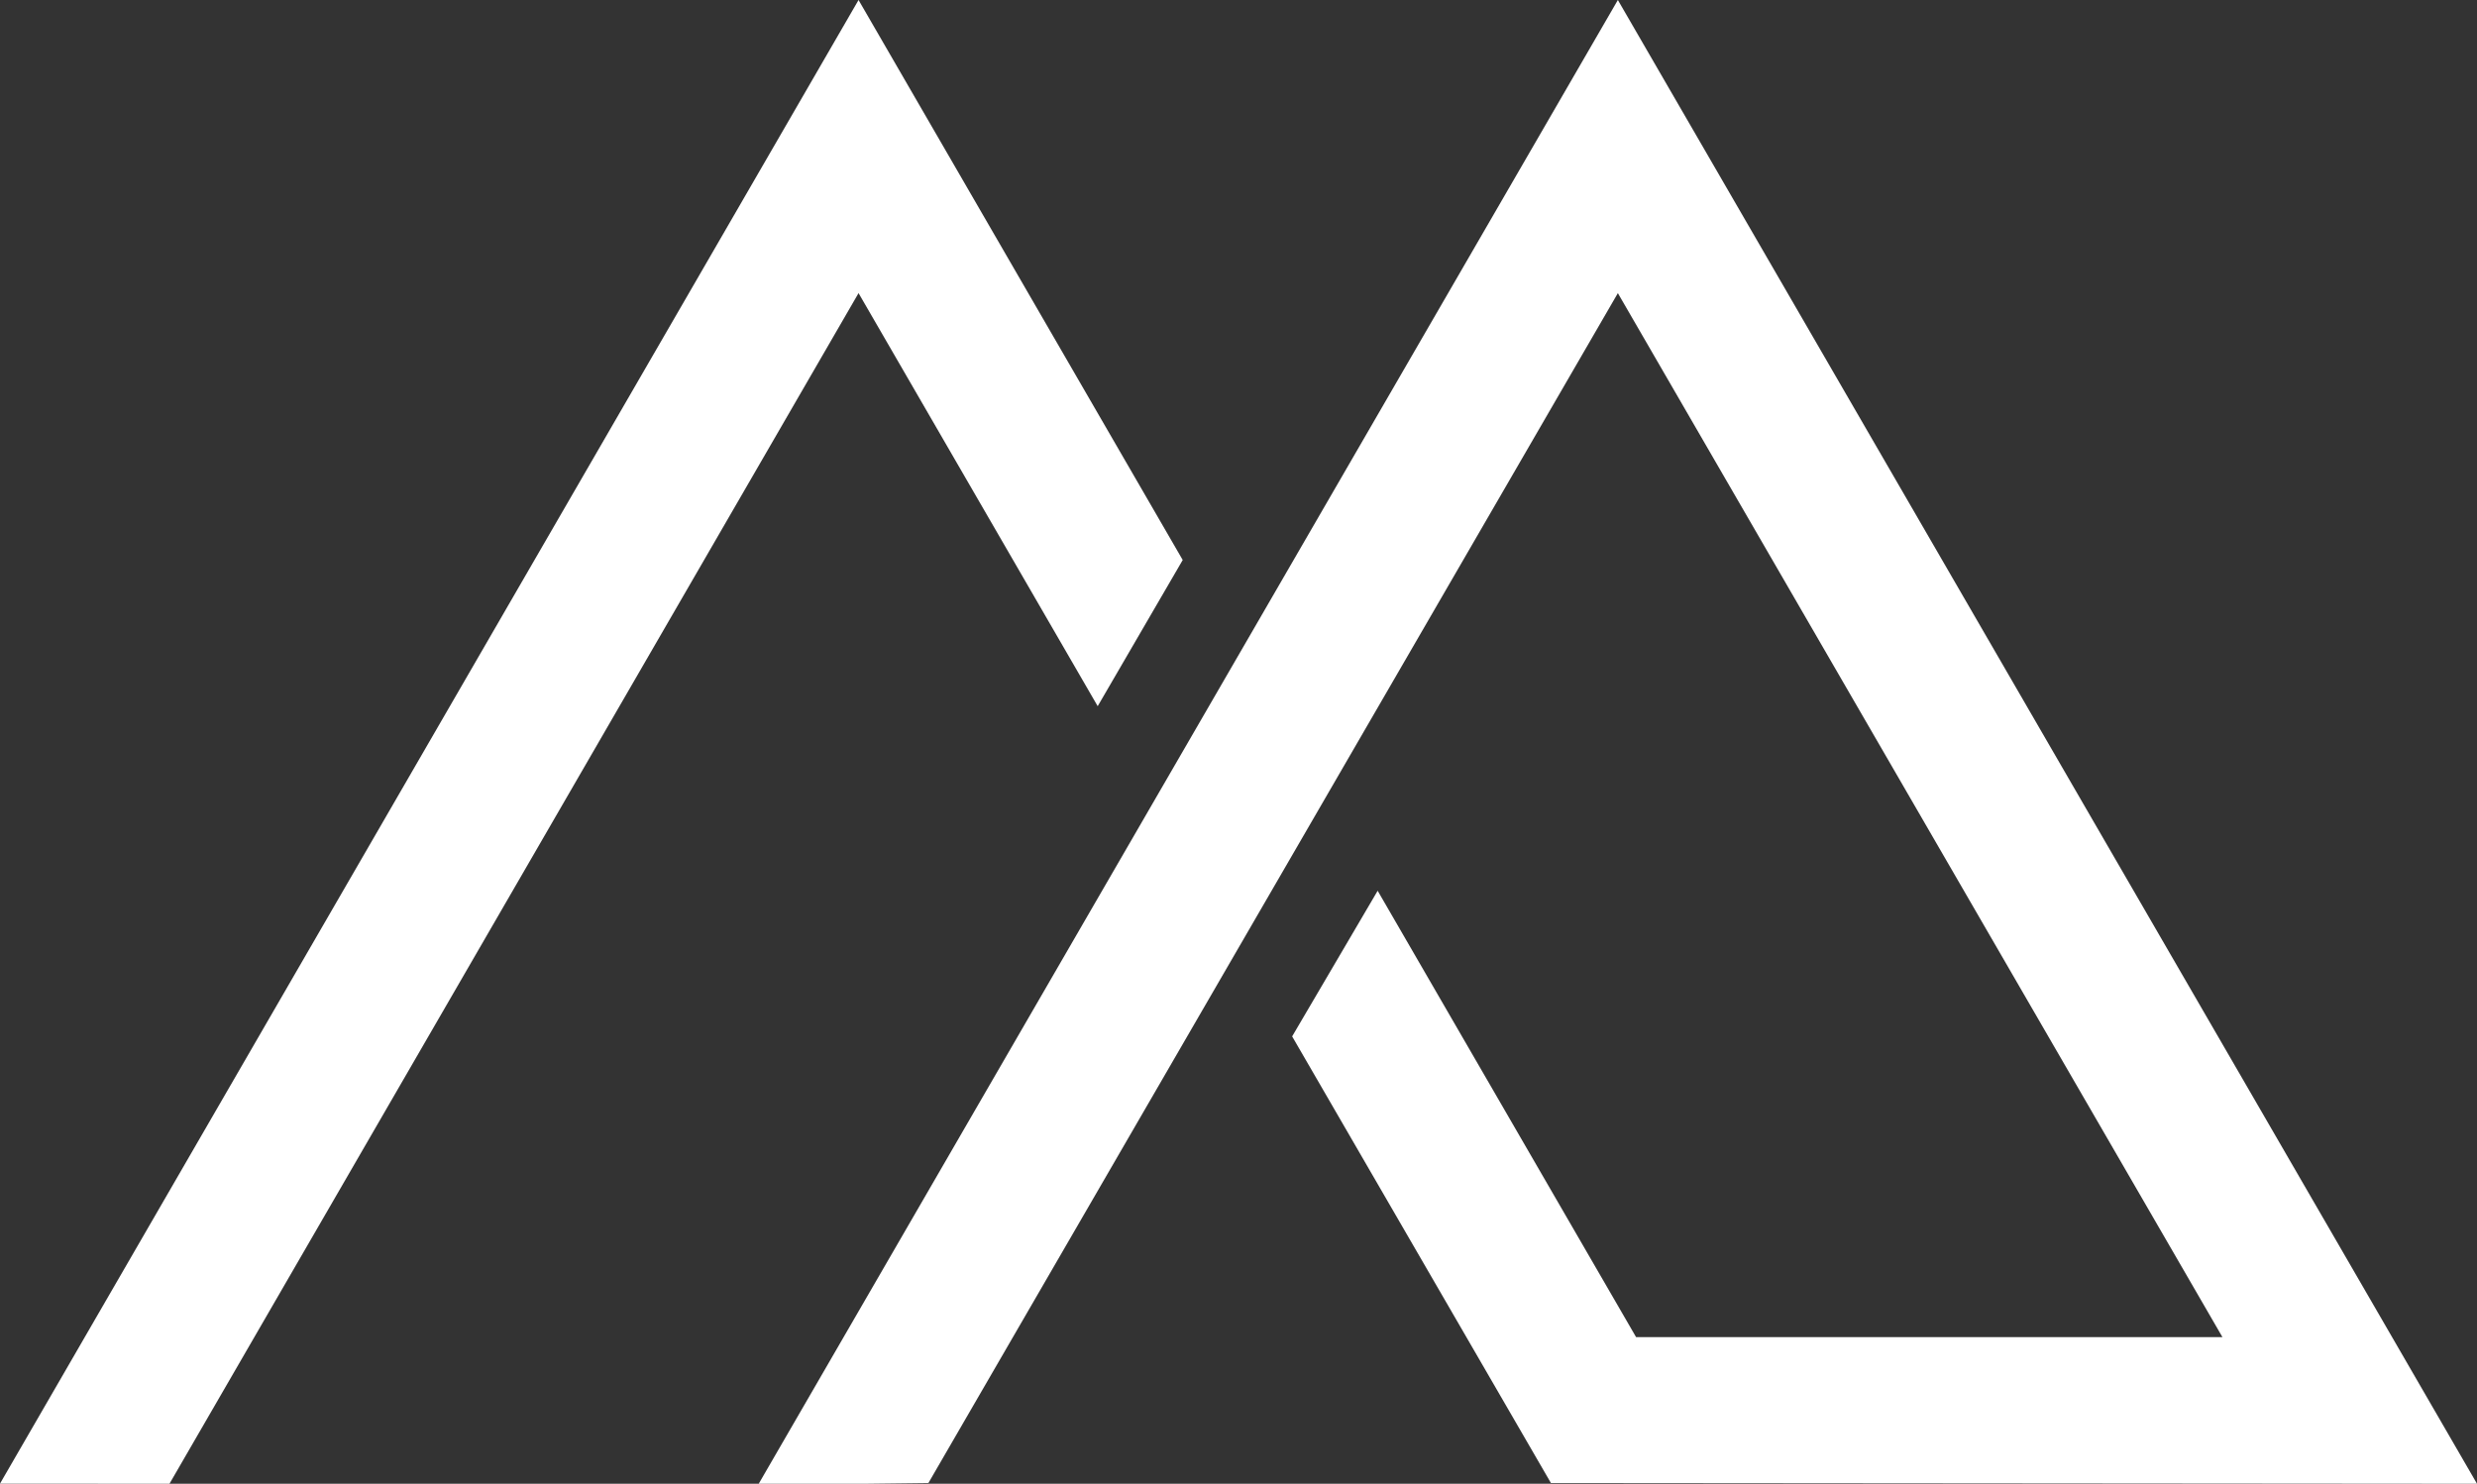
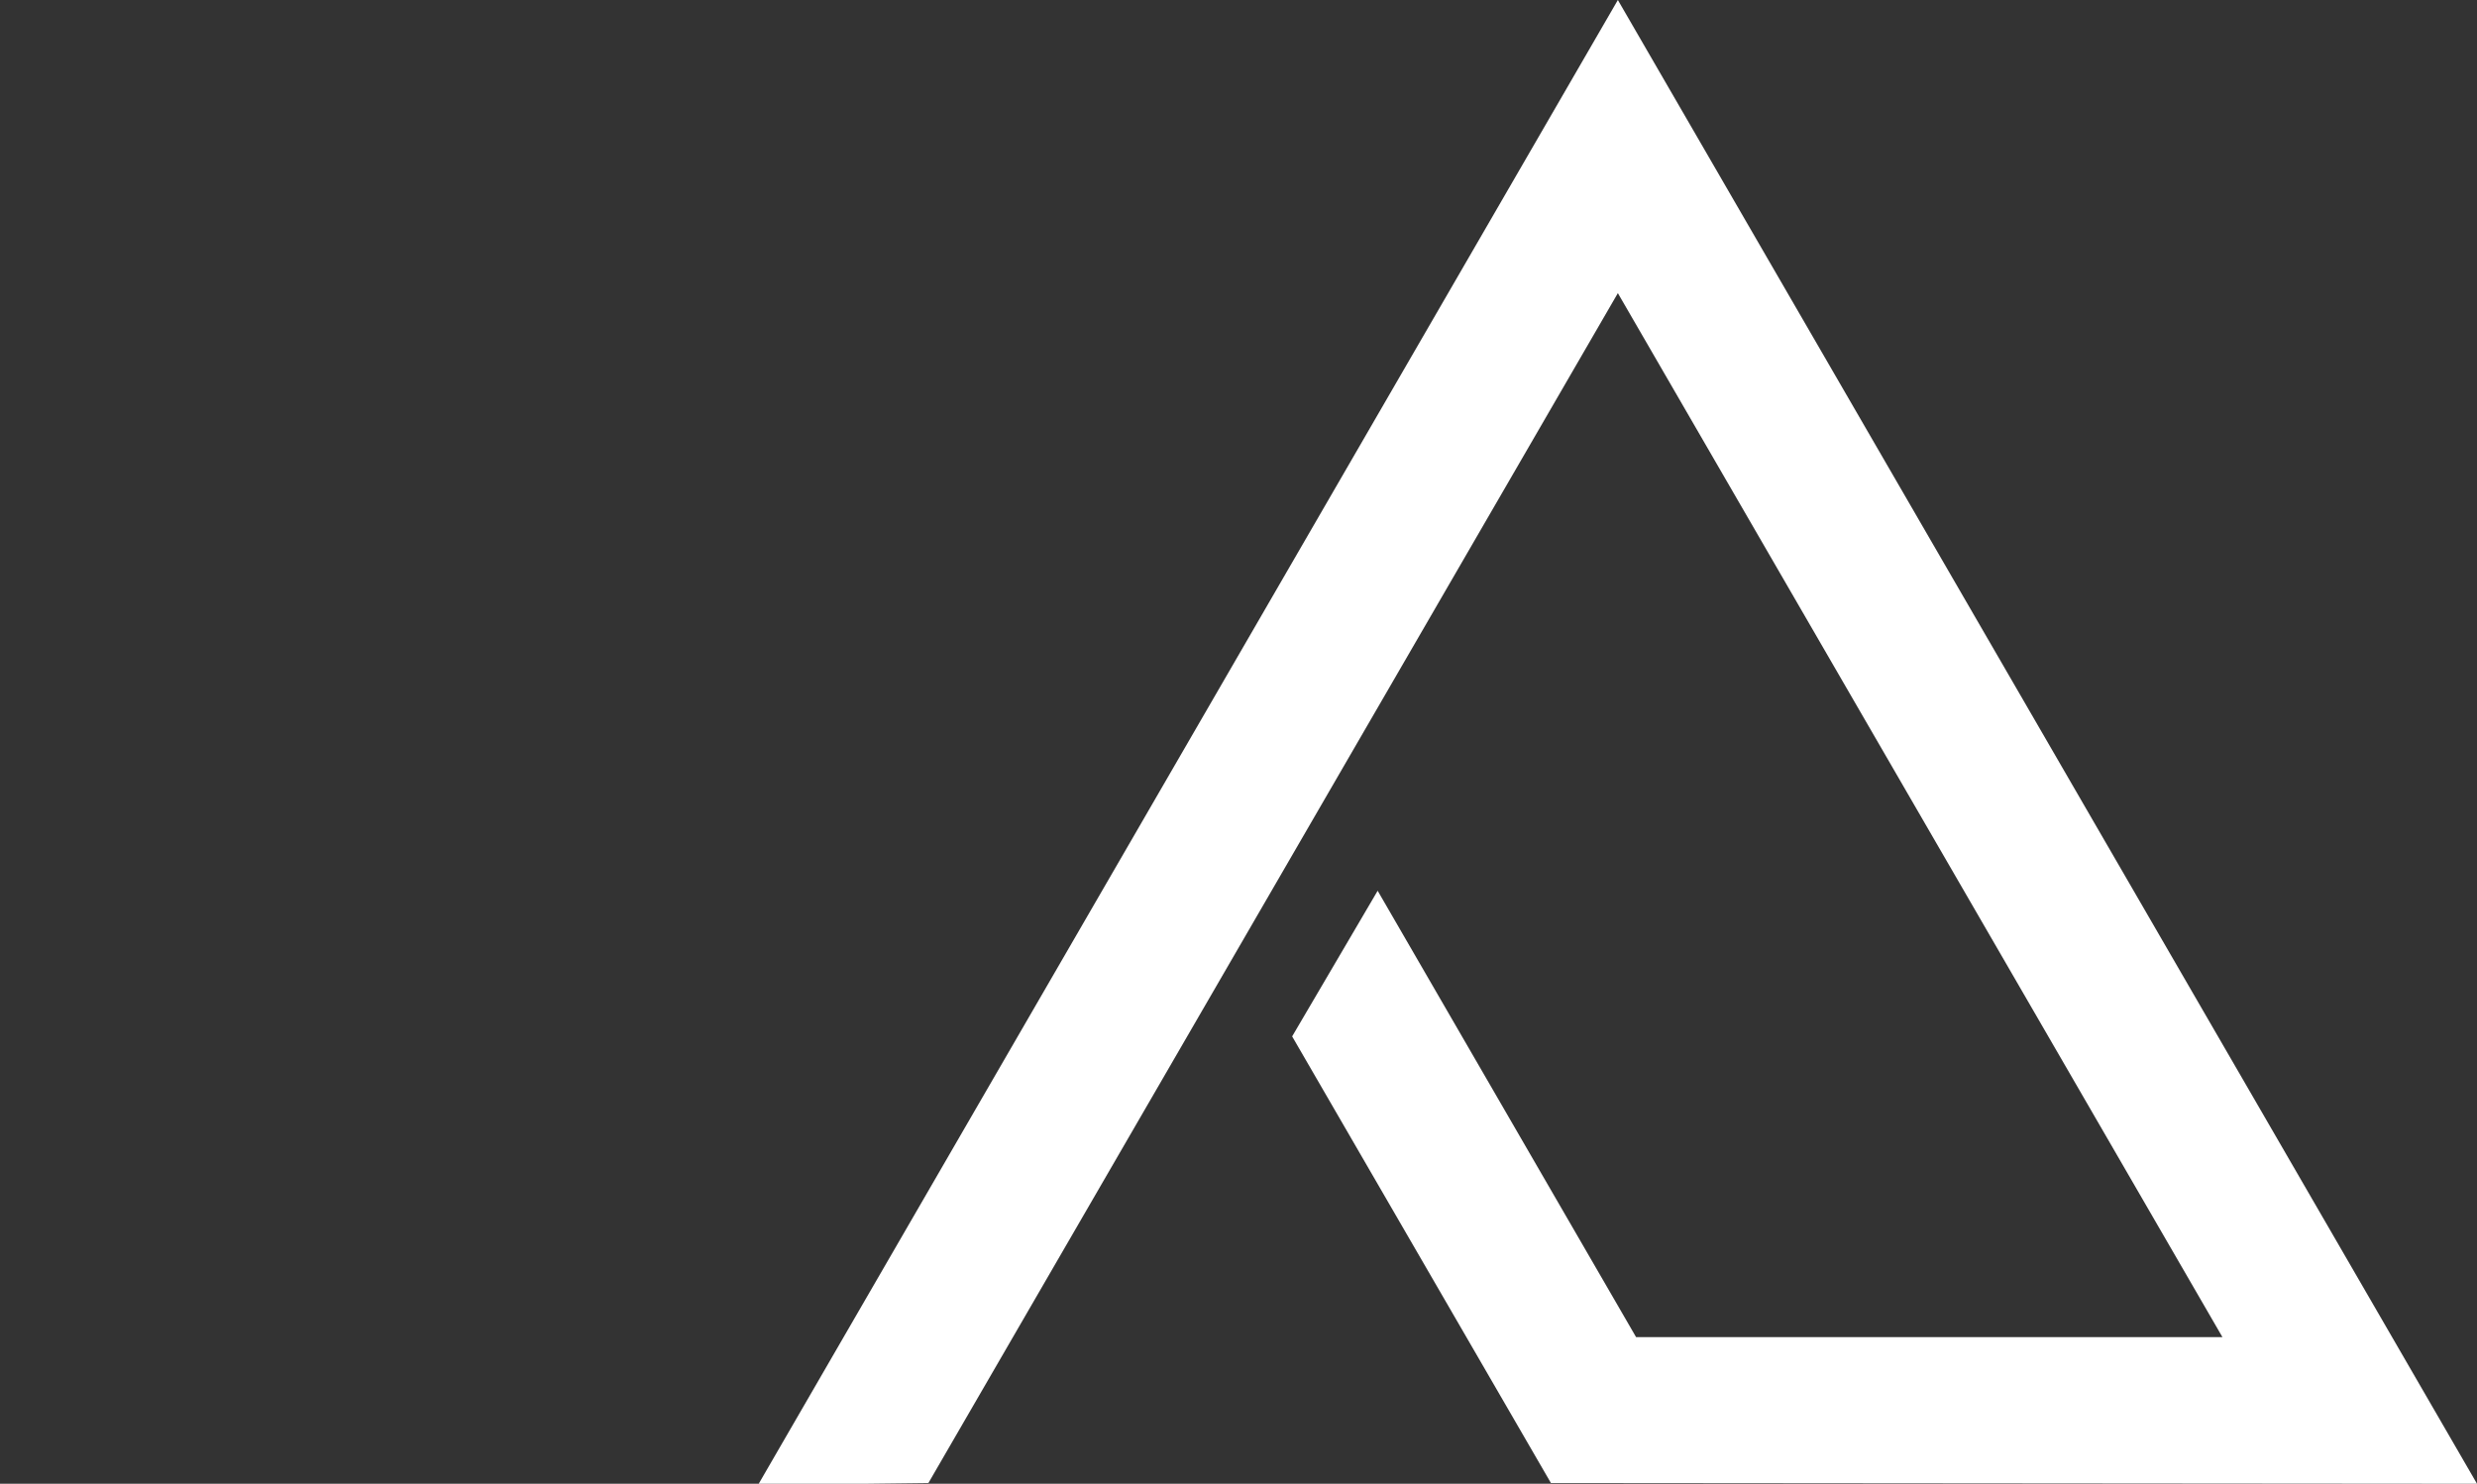
<svg xmlns="http://www.w3.org/2000/svg" width="222" height="133" viewBox="0 0 222 133" fill="none">
  <rect x="0" y="0" width="222" height="133" fill="#333333" stroke="none" />
-   <path d="M15.19 133L76.947 26.274L98.38 63.301L106 50.198L76.947 0L0 132.99L15.19 133Z" fill="white" />
  <path d="M115.808 92.9L138.999 132.931L222 133L145 0L68 133H77.496L83.21 132.931L145 26.276L199.185 119.857H146.614L146.673 119.926L123.472 79.845L115.808 92.9Z" fill="white" />
</svg>